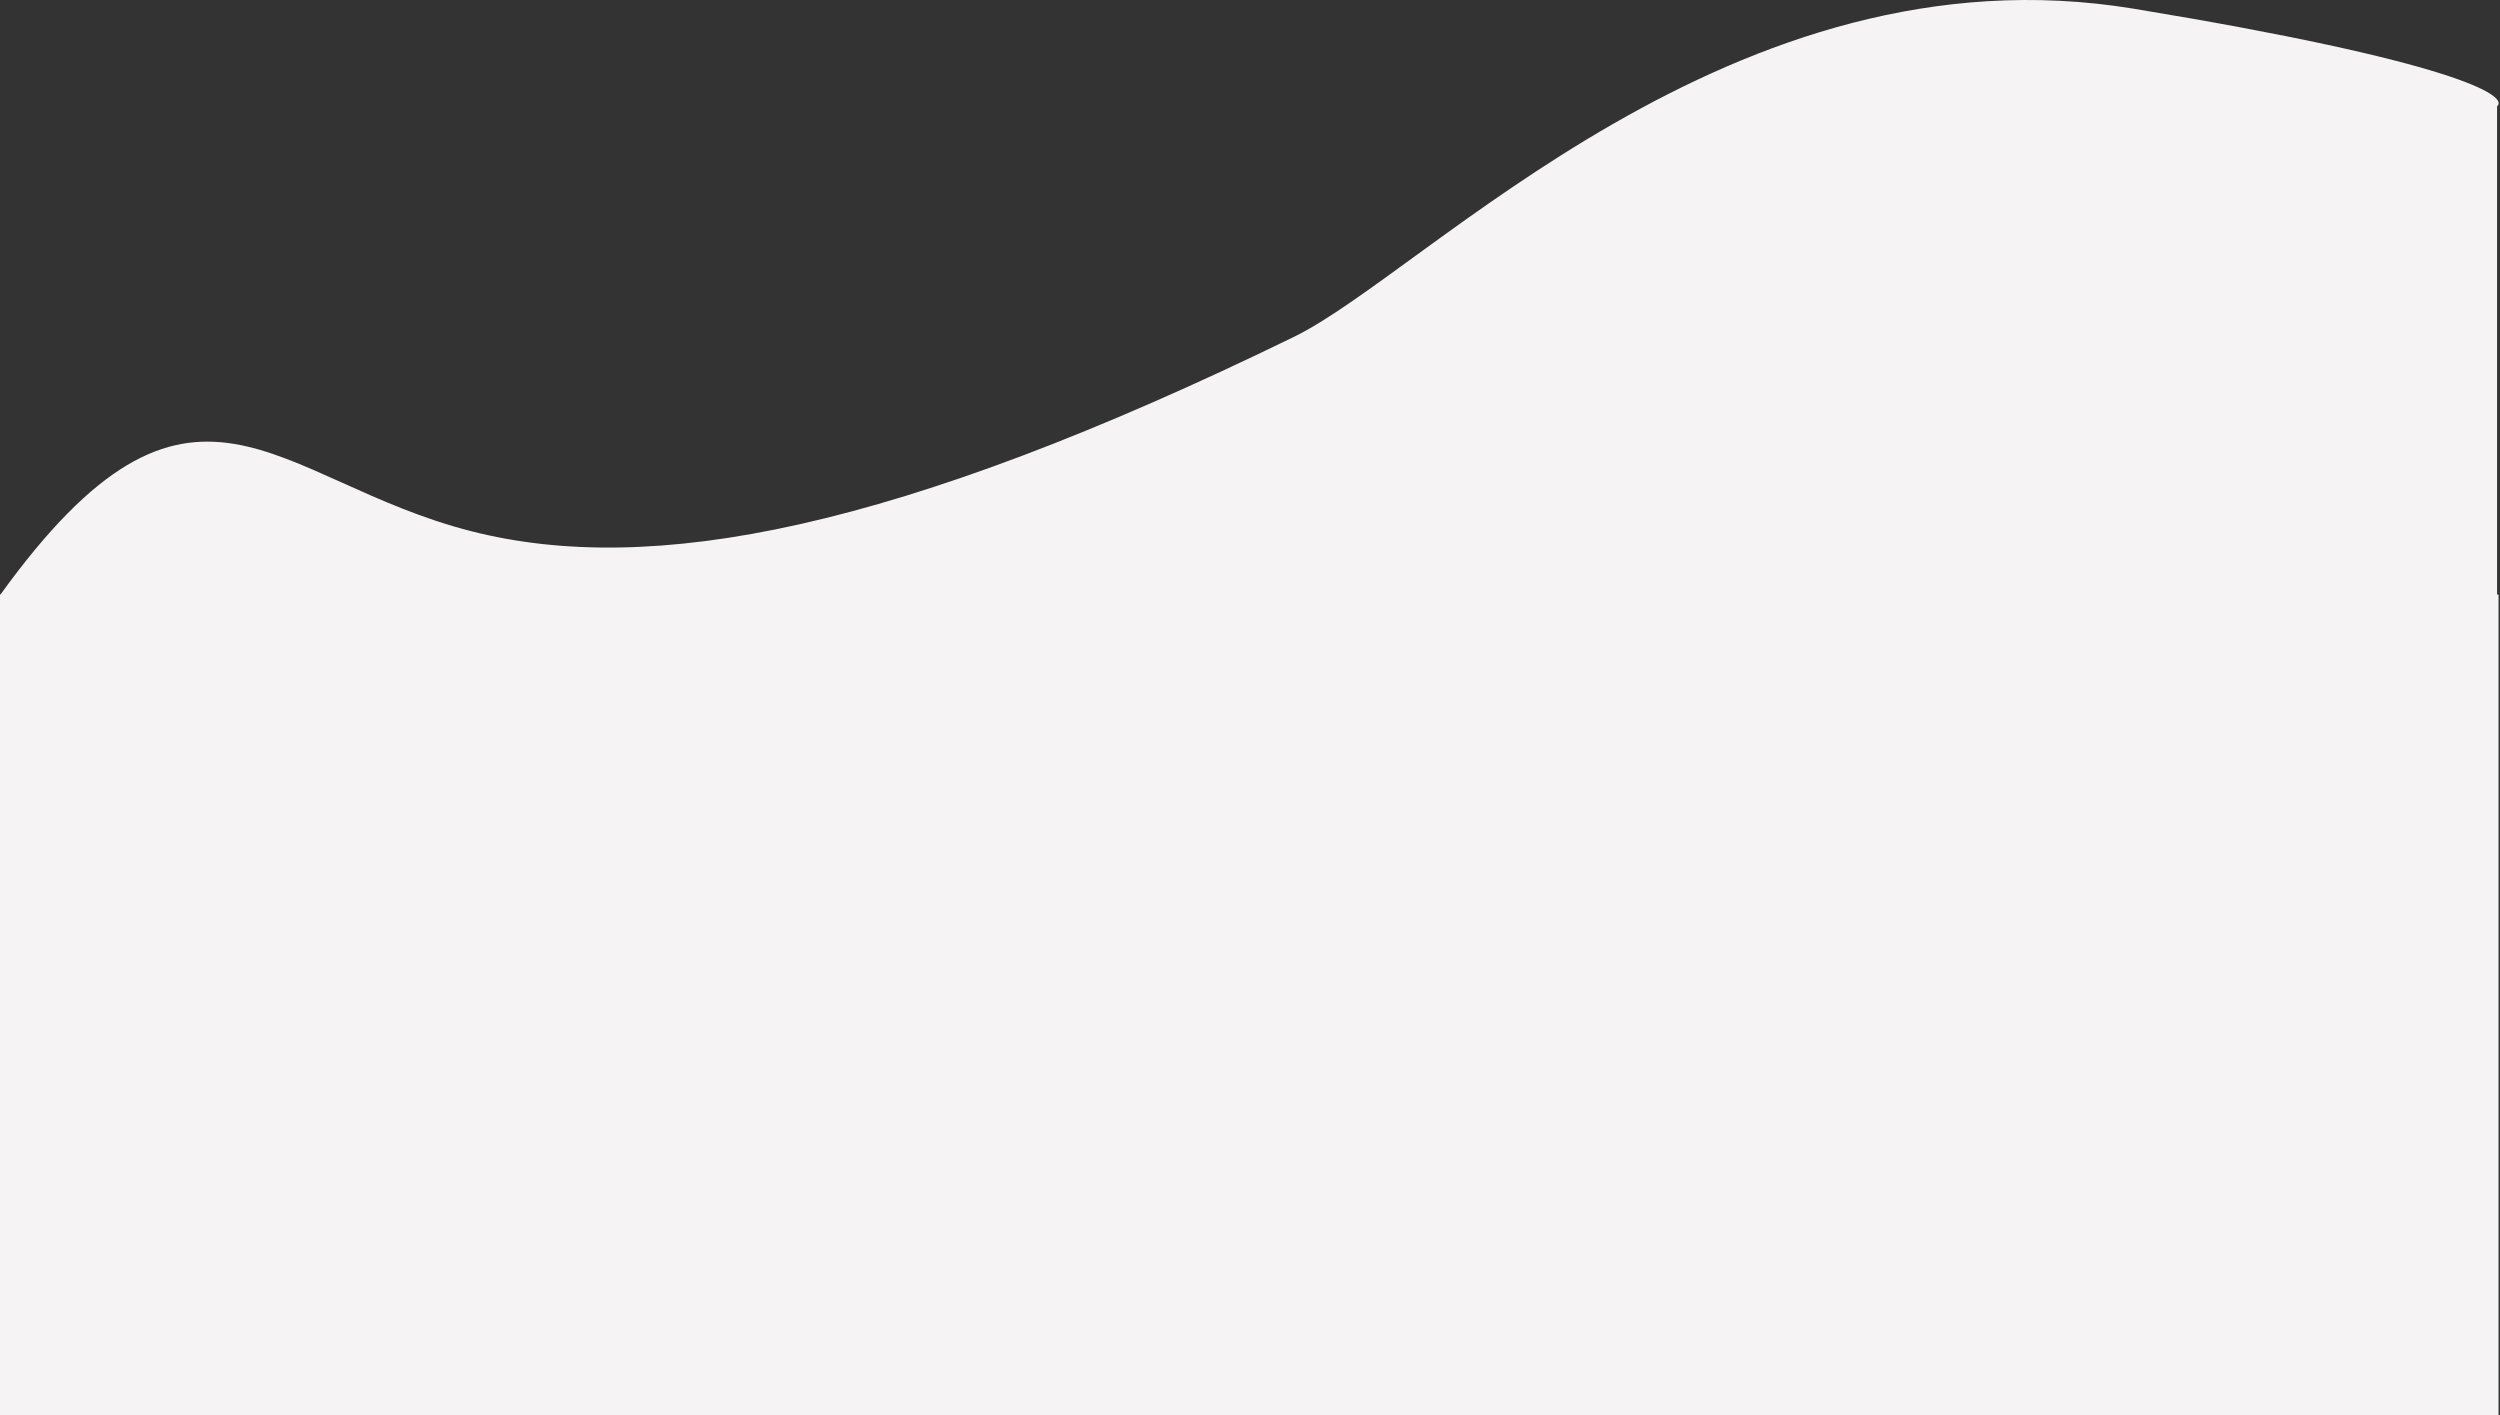
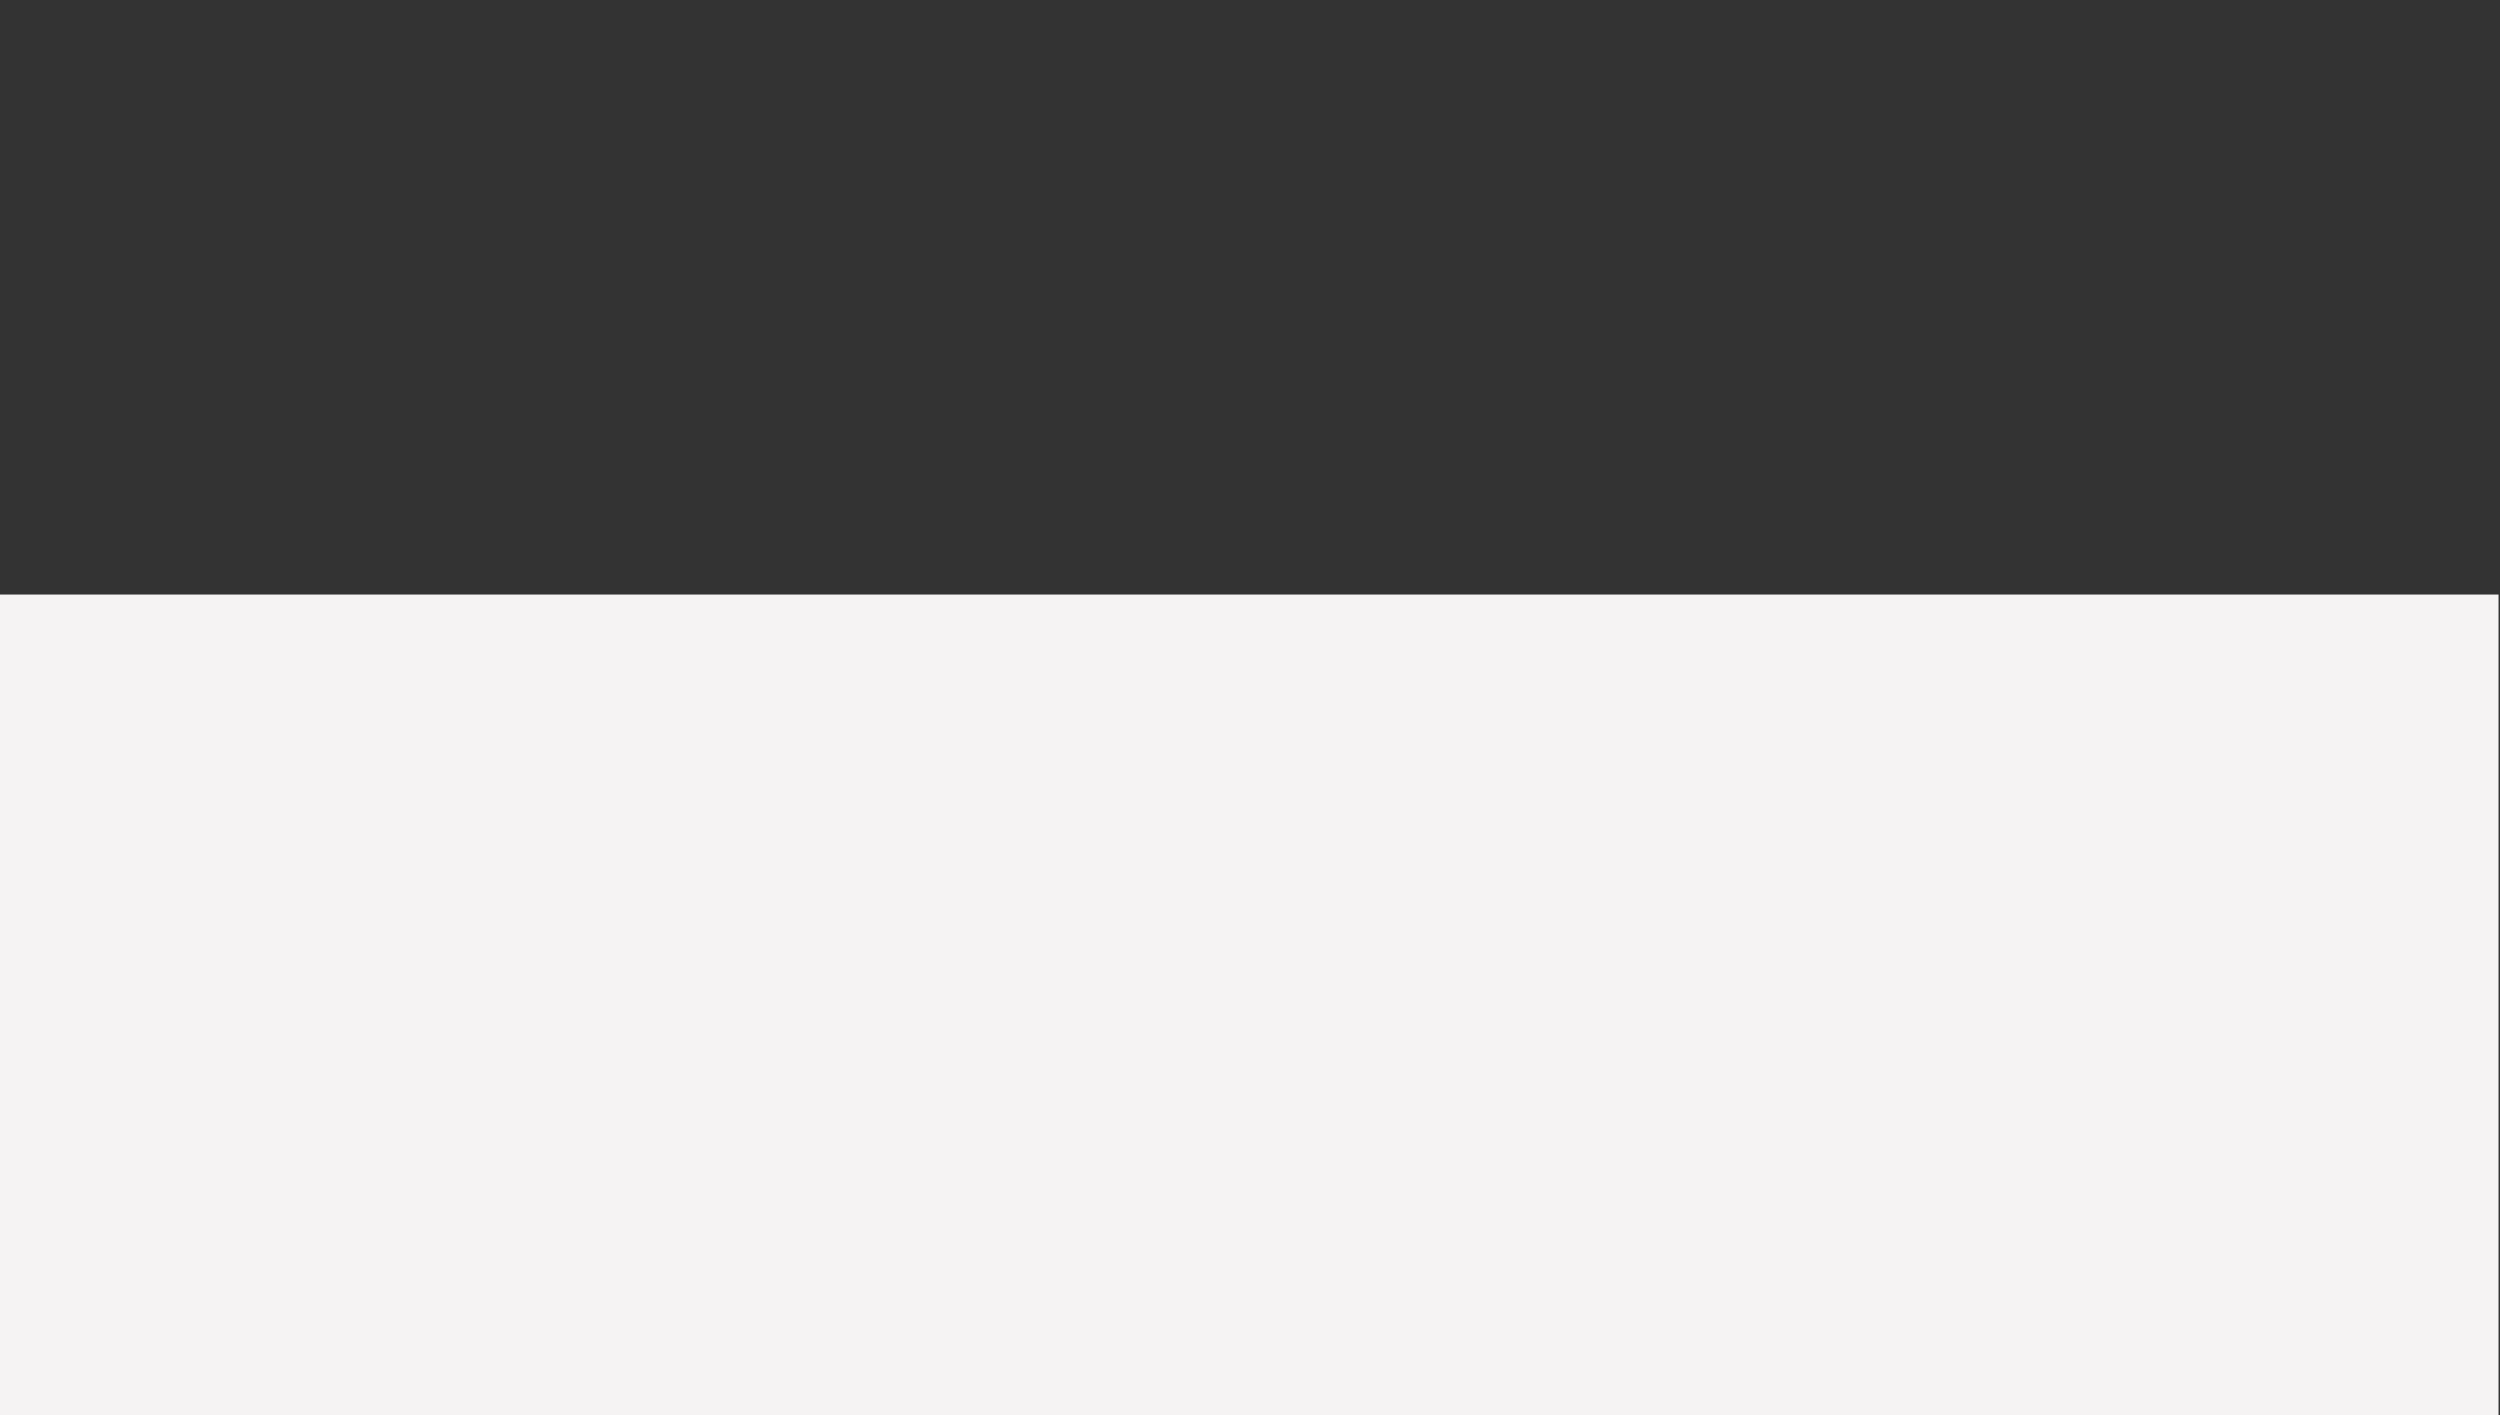
<svg xmlns="http://www.w3.org/2000/svg" width="1703" height="964" viewBox="0 0 1703 964" fill="none">
  <rect x="0" y="0" width="1703" height="964" fill="#333333" stroke="none" />
-   <path d="M0 405.436C131.5 222.936 185.952 327.54 321.315 361.936C443.315 392.936 609.815 361.936 881.5 229.436C972.343 185.132 1180.5 -39.064 1453.5 5.936C1671.9 41.936 1709.5 65.269 1701 72.436V405.436H0Z" fill="#F5F3F3" />
  <rect y="405" width="1702" height="559" fill="#F5F3F3" />
</svg>